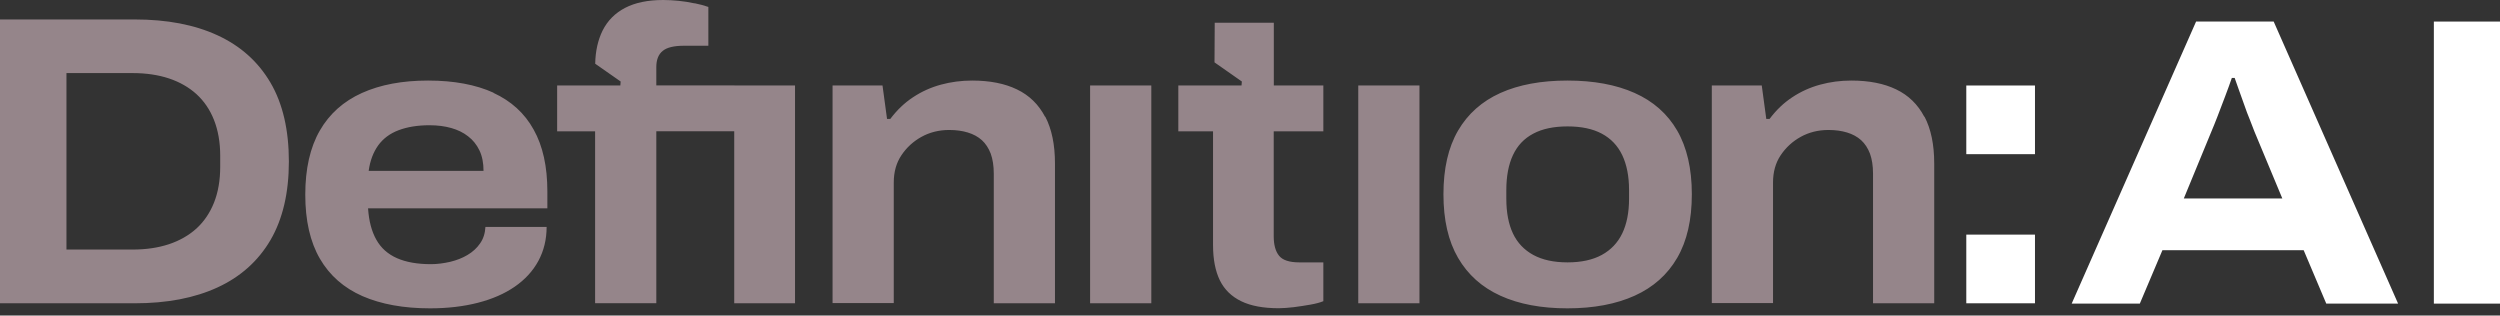
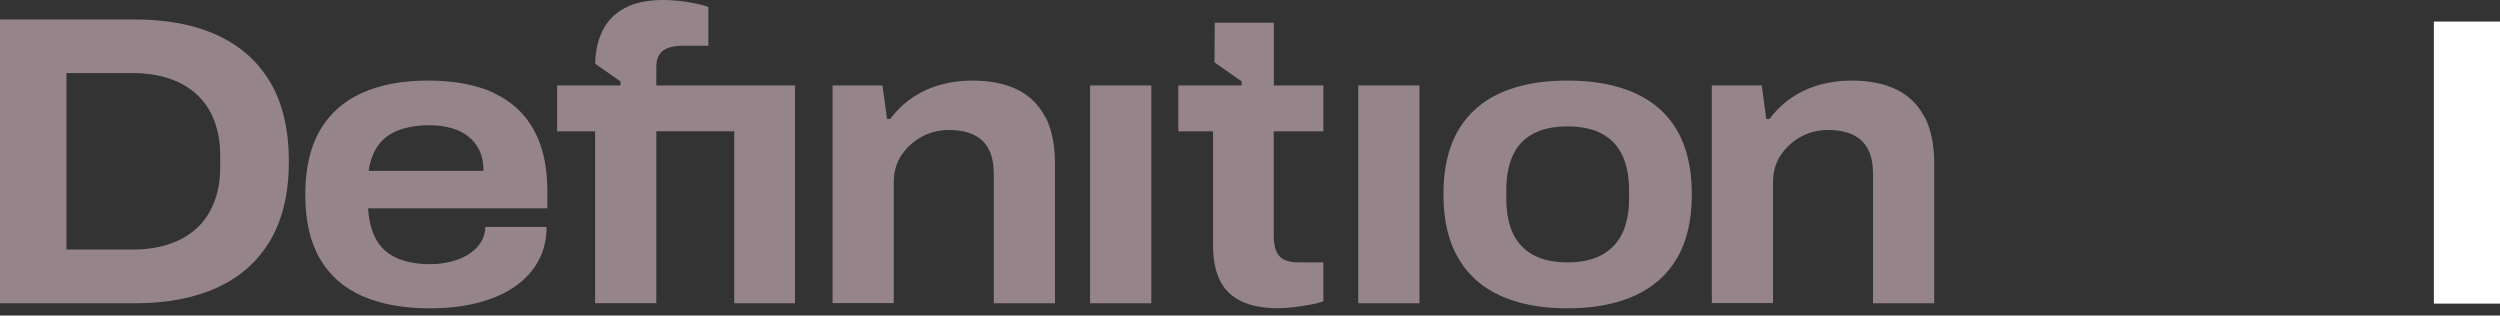
<svg xmlns="http://www.w3.org/2000/svg" width="206" height="26" viewBox="0 0 206 26" fill="none">
  <rect x="0" y="0" width="206" height="26" fill="#333333" stroke="none" />
  <path d="M17.928 2.912C16.031 2.036 13.761 1.603 11.1 1.603H0V24.991H11.1C13.761 24.991 16.031 24.557 17.928 23.682C19.826 22.807 21.273 21.507 22.287 19.783C23.292 18.058 23.803 15.901 23.803 13.31C23.803 10.719 23.301 8.535 22.287 6.811C21.273 5.087 19.826 3.787 17.928 2.912ZM18.145 13.752C18.145 14.861 17.972 15.849 17.634 16.698C17.296 17.547 16.811 18.258 16.187 18.83C15.563 19.393 14.809 19.826 13.925 20.121C13.041 20.415 12.045 20.563 10.927 20.563H5.476V6.022H10.927C12.036 6.022 13.041 6.17 13.925 6.464C14.809 6.759 15.563 7.192 16.187 7.755C16.811 8.327 17.296 9.029 17.634 9.887C17.972 10.745 18.145 11.724 18.145 12.833V13.752ZM40.675 7.643C39.21 6.976 37.408 6.638 35.276 6.638C33.145 6.638 31.351 6.976 29.826 7.66C28.309 8.345 27.148 9.376 26.351 10.762C25.554 12.149 25.155 13.908 25.155 16.039C25.155 18.171 25.554 19.93 26.36 21.317C27.166 22.703 28.335 23.726 29.869 24.401C31.403 25.069 33.257 25.407 35.432 25.407C36.888 25.407 38.205 25.251 39.384 24.947C40.562 24.644 41.576 24.202 42.416 23.622C43.257 23.041 43.907 22.339 44.358 21.507C44.808 20.675 45.042 19.739 45.042 18.7H39.999C39.973 19.22 39.826 19.679 39.557 20.06C39.288 20.45 38.942 20.762 38.517 21.013C38.093 21.265 37.625 21.447 37.087 21.576C36.55 21.698 36.03 21.767 35.502 21.767C34.392 21.767 33.457 21.602 32.711 21.273C31.966 20.944 31.394 20.441 31.013 19.757C30.623 19.072 30.398 18.214 30.328 17.166H45.103V15.771C45.103 13.726 44.73 12.027 43.976 10.684C43.231 9.332 42.122 8.327 40.657 7.651M30.381 14.064C30.493 13.249 30.753 12.556 31.16 11.984C31.568 11.421 32.131 10.996 32.85 10.728C33.561 10.459 34.41 10.32 35.389 10.32C36.048 10.32 36.645 10.398 37.174 10.546C37.703 10.693 38.17 10.918 38.569 11.23C38.968 11.534 39.28 11.923 39.505 12.391C39.73 12.859 39.843 13.422 39.843 14.081H30.381V14.064ZM86.133 9.618C86.661 10.632 86.93 11.915 86.93 13.483V24.991H81.887V14.298C81.887 13.665 81.8 13.119 81.636 12.66C81.462 12.209 81.22 11.837 80.908 11.551C80.587 11.265 80.206 11.057 79.746 10.918C79.296 10.78 78.785 10.71 78.213 10.71C77.372 10.71 76.61 10.901 75.934 11.274C75.258 11.646 74.703 12.157 74.279 12.79C73.854 13.422 73.646 14.176 73.646 15.034V24.973H68.603V7.045H72.719L73.092 9.8H73.36C73.906 9.073 74.53 8.475 75.232 8.015C75.934 7.547 76.705 7.201 77.528 6.976C78.36 6.75 79.218 6.638 80.102 6.638C81.558 6.638 82.788 6.88 83.793 7.365C84.807 7.851 85.578 8.605 86.107 9.61M89.824 7.045H94.868V24.991H89.824V7.045ZM111.921 7.045H116.964V24.991H111.921V7.045ZM134.693 7.66C133.159 6.976 131.314 6.638 129.156 6.638C126.998 6.638 125.161 6.976 123.636 7.66C122.12 8.345 120.95 9.376 120.144 10.762C119.338 12.149 118.94 13.89 118.94 16.005C118.94 18.119 119.338 19.861 120.144 21.247C120.95 22.634 122.111 23.674 123.636 24.367C125.153 25.06 126.998 25.407 129.156 25.407C131.314 25.407 133.159 25.06 134.693 24.367C136.227 23.674 137.397 22.634 138.202 21.247C139.008 19.861 139.407 18.119 139.407 16.005C139.407 13.89 139 12.149 138.202 10.762C137.397 9.376 136.227 8.345 134.693 7.66ZM134.234 16.377C134.234 17.512 134.043 18.466 133.671 19.237C133.298 20.008 132.735 20.597 131.99 21.005C131.244 21.412 130.3 21.62 129.165 21.62C128.029 21.62 127.085 21.412 126.34 21.005C125.595 20.597 125.031 20.008 124.667 19.237C124.303 18.466 124.121 17.512 124.121 16.377V15.658C124.121 14.523 124.303 13.561 124.667 12.781C125.031 12.001 125.586 11.412 126.34 11.014C127.085 10.615 128.029 10.416 129.165 10.416C130.3 10.416 131.244 10.615 131.99 11.014C132.735 11.412 133.298 12.001 133.671 12.781C134.043 13.561 134.234 14.523 134.234 15.658V16.377ZM158.583 9.618C159.112 10.632 159.38 11.915 159.38 13.483V24.991H154.337V14.298C154.337 13.665 154.251 13.119 154.086 12.66C153.913 12.209 153.67 11.837 153.358 11.551C153.037 11.265 152.656 11.057 152.197 10.918C151.746 10.78 151.235 10.71 150.663 10.71C149.823 10.71 149.06 10.901 148.384 11.274C147.708 11.646 147.154 12.157 146.729 12.79C146.305 13.422 146.097 14.176 146.097 15.034V24.973H141.053V7.045H145.169L145.542 9.8H145.811C146.357 9.073 146.98 8.475 147.682 8.015C148.384 7.547 149.155 7.201 149.979 6.976C150.802 6.75 151.668 6.638 152.552 6.638C154.008 6.638 155.238 6.88 156.244 7.365C157.257 7.851 158.029 8.605 158.557 9.61M104.954 7.045H109.044V10.823H104.954V19.471C104.954 20.173 105.101 20.71 105.396 21.074C105.69 21.438 106.245 21.62 107.068 21.62H109.044V24.817C108.775 24.93 108.411 25.025 107.969 25.103C107.527 25.181 107.068 25.251 106.609 25.311C106.141 25.363 105.725 25.398 105.37 25.398C104.096 25.398 103.065 25.207 102.268 24.817C101.47 24.427 100.89 23.855 100.517 23.102C100.145 22.339 99.954 21.369 99.954 20.19V10.823H97.094V7.045H102.302L102.328 6.716L100.075 5.139L100.093 1.872H104.962V7.045H104.954ZM57.243 0.269C57.676 0.355 58.049 0.459 58.369 0.572V3.769H56.359C55.544 3.769 54.955 3.908 54.609 4.194C54.253 4.48 54.08 4.922 54.08 5.537V7.036H60.51V10.814H54.08V24.982H49.037V10.823H45.909V7.045H51.117L51.142 6.716L49.045 5.251C49.063 4.211 49.271 3.293 49.652 2.522C50.059 1.707 50.675 1.083 51.506 0.65C52.338 0.217 53.387 0 54.652 0C55.059 0 55.484 0.026 55.926 0.069C56.368 0.113 56.801 0.182 57.234 0.277M60.501 7.045H65.51V24.991H60.501V7.045Z" fill="#95858A" />
-   <path d="M180.957 1.777L170.706 25.018H176.321L178.184 20.616H189.822L191.685 25.018H197.603L187.352 1.777H180.957ZM179.943 16.361L182.214 10.85C182.352 10.538 182.517 10.113 182.725 9.585C182.924 9.056 183.132 8.51 183.349 7.947C183.565 7.384 183.747 6.873 183.903 6.422H184.137C184.207 6.621 184.311 6.933 184.458 7.332C184.605 7.739 184.752 8.164 184.917 8.614C185.073 9.065 185.229 9.489 185.394 9.879C185.55 10.278 185.68 10.599 185.766 10.841L188.063 16.352H179.943V16.361Z" fill="white" />
  <path d="M206 1.777H200.55V25.018H206V1.777Z" fill="white" />
-   <path d="M167.682 7.045H162.023V12.703H167.682V7.045Z" fill="white" />
-   <path d="M167.682 19.332H162.023V24.991H167.682V19.332Z" fill="white" />
</svg>